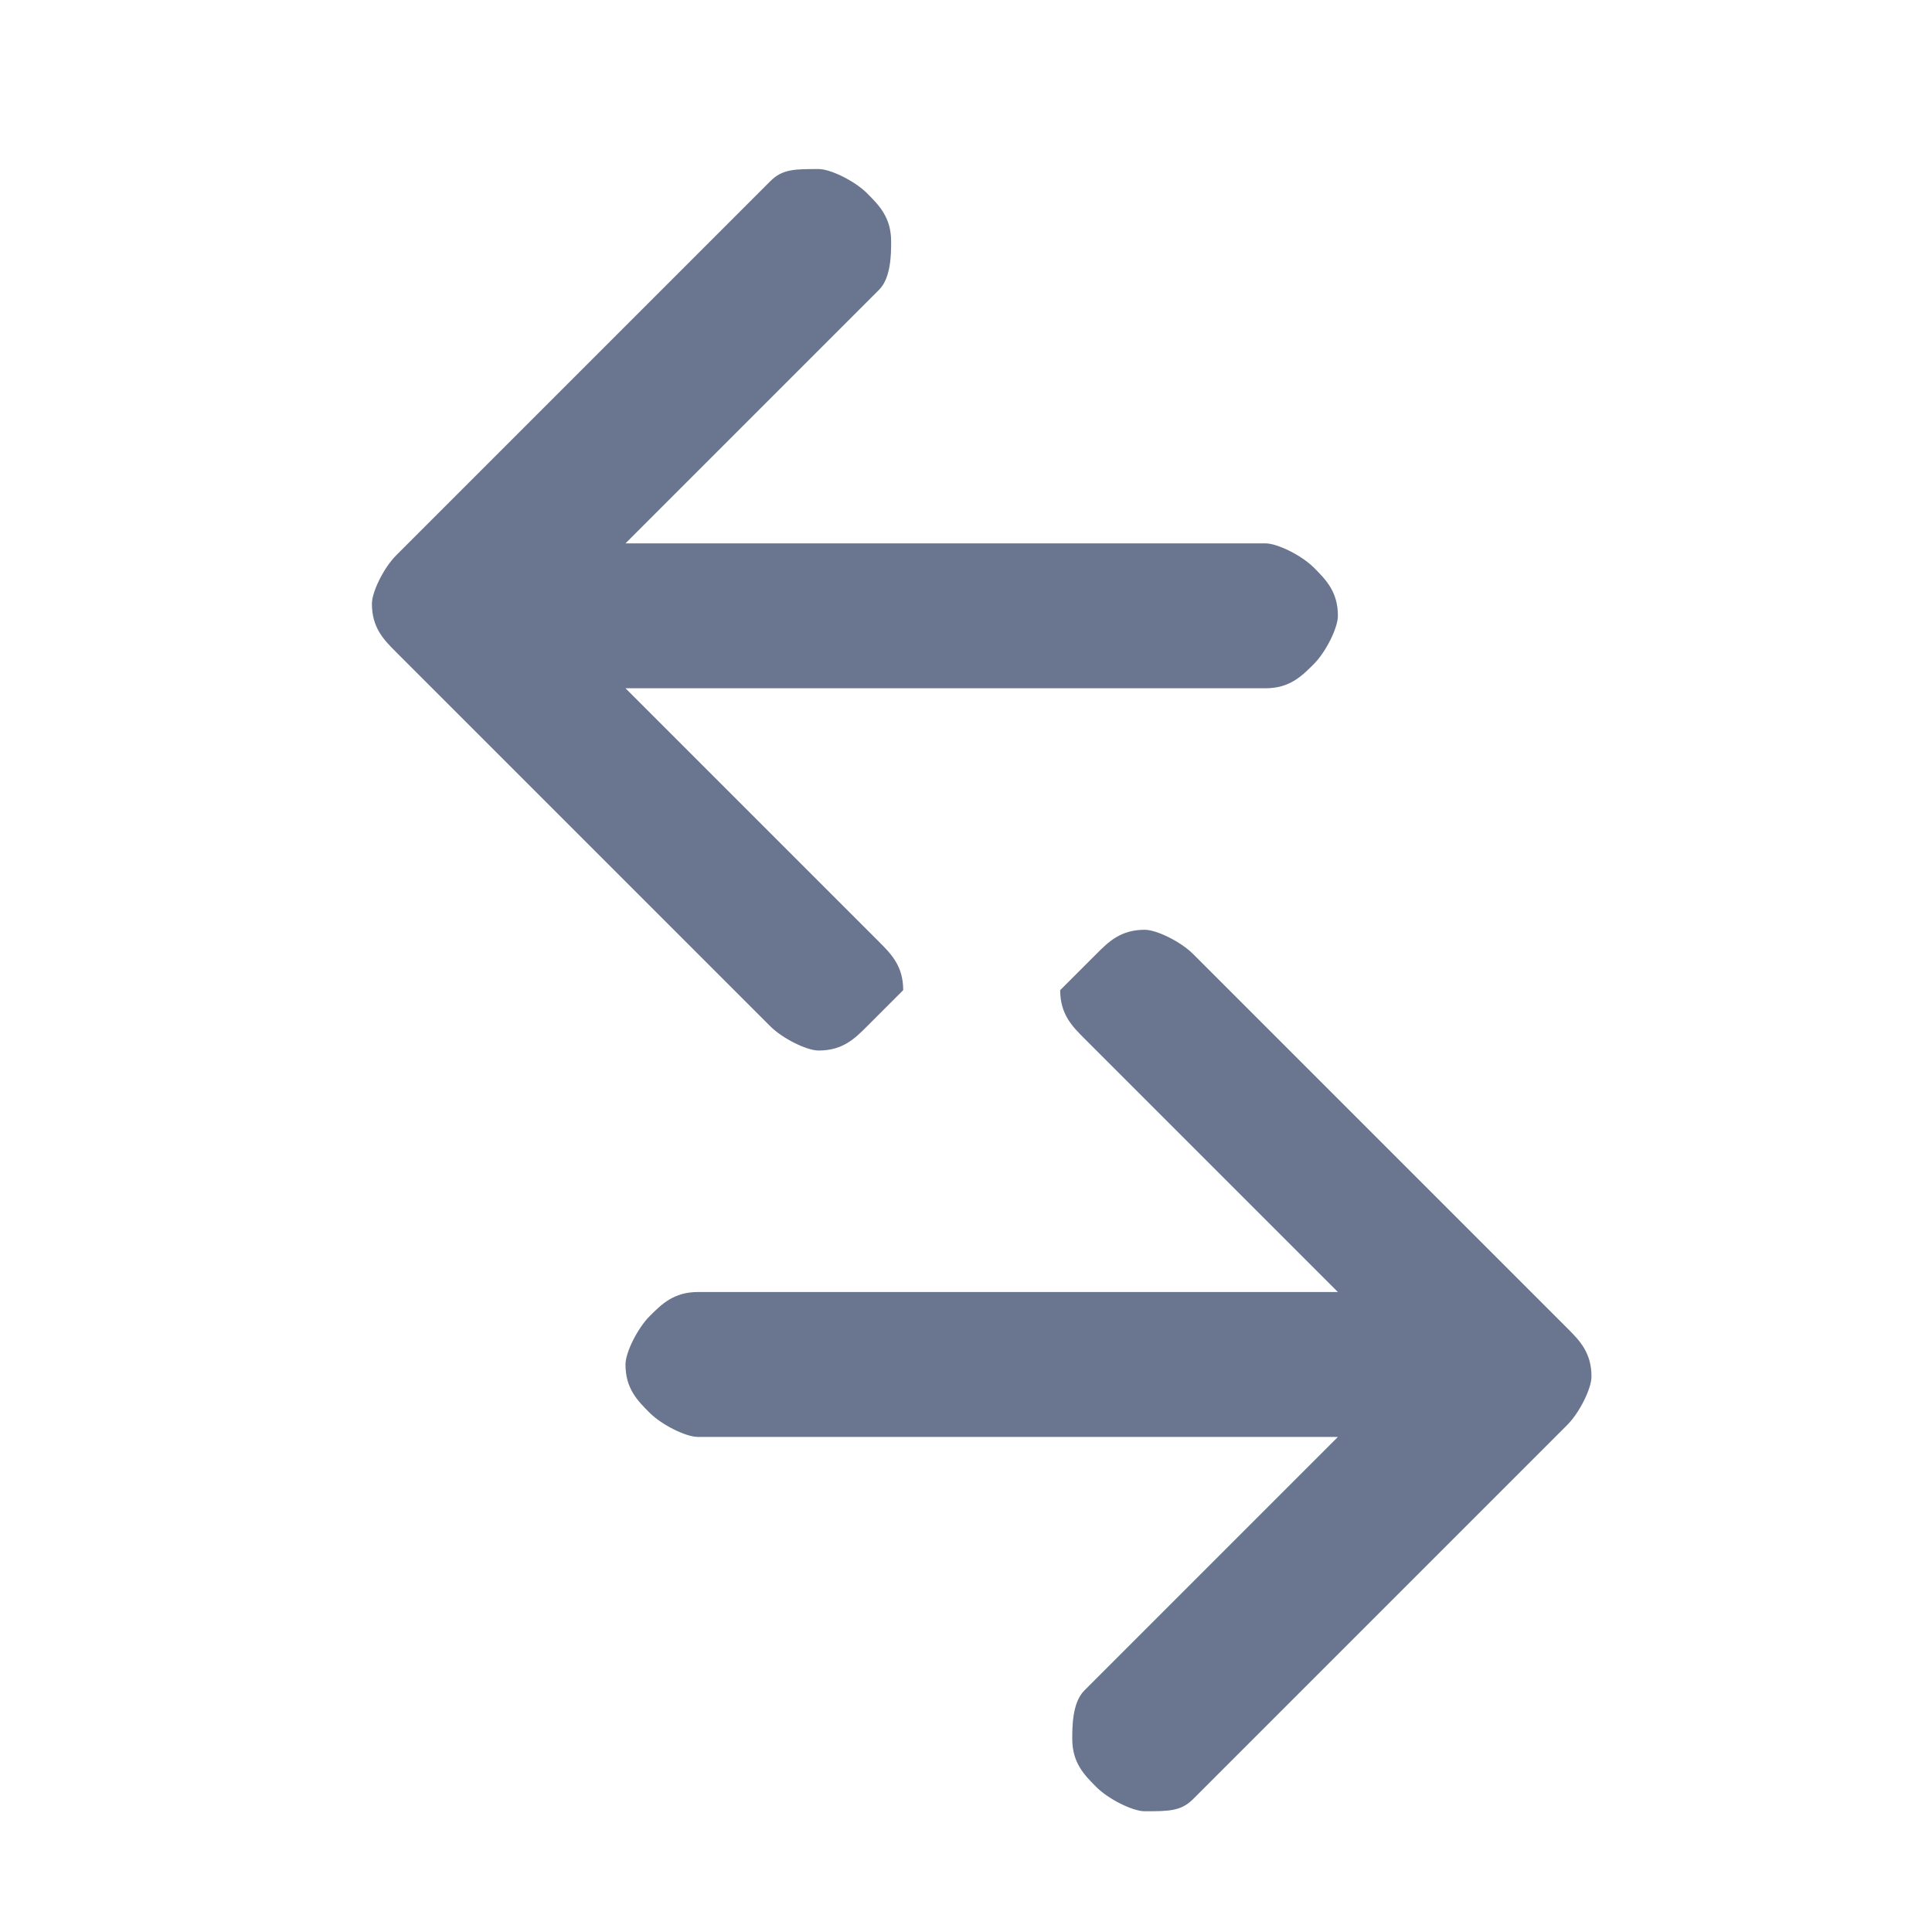
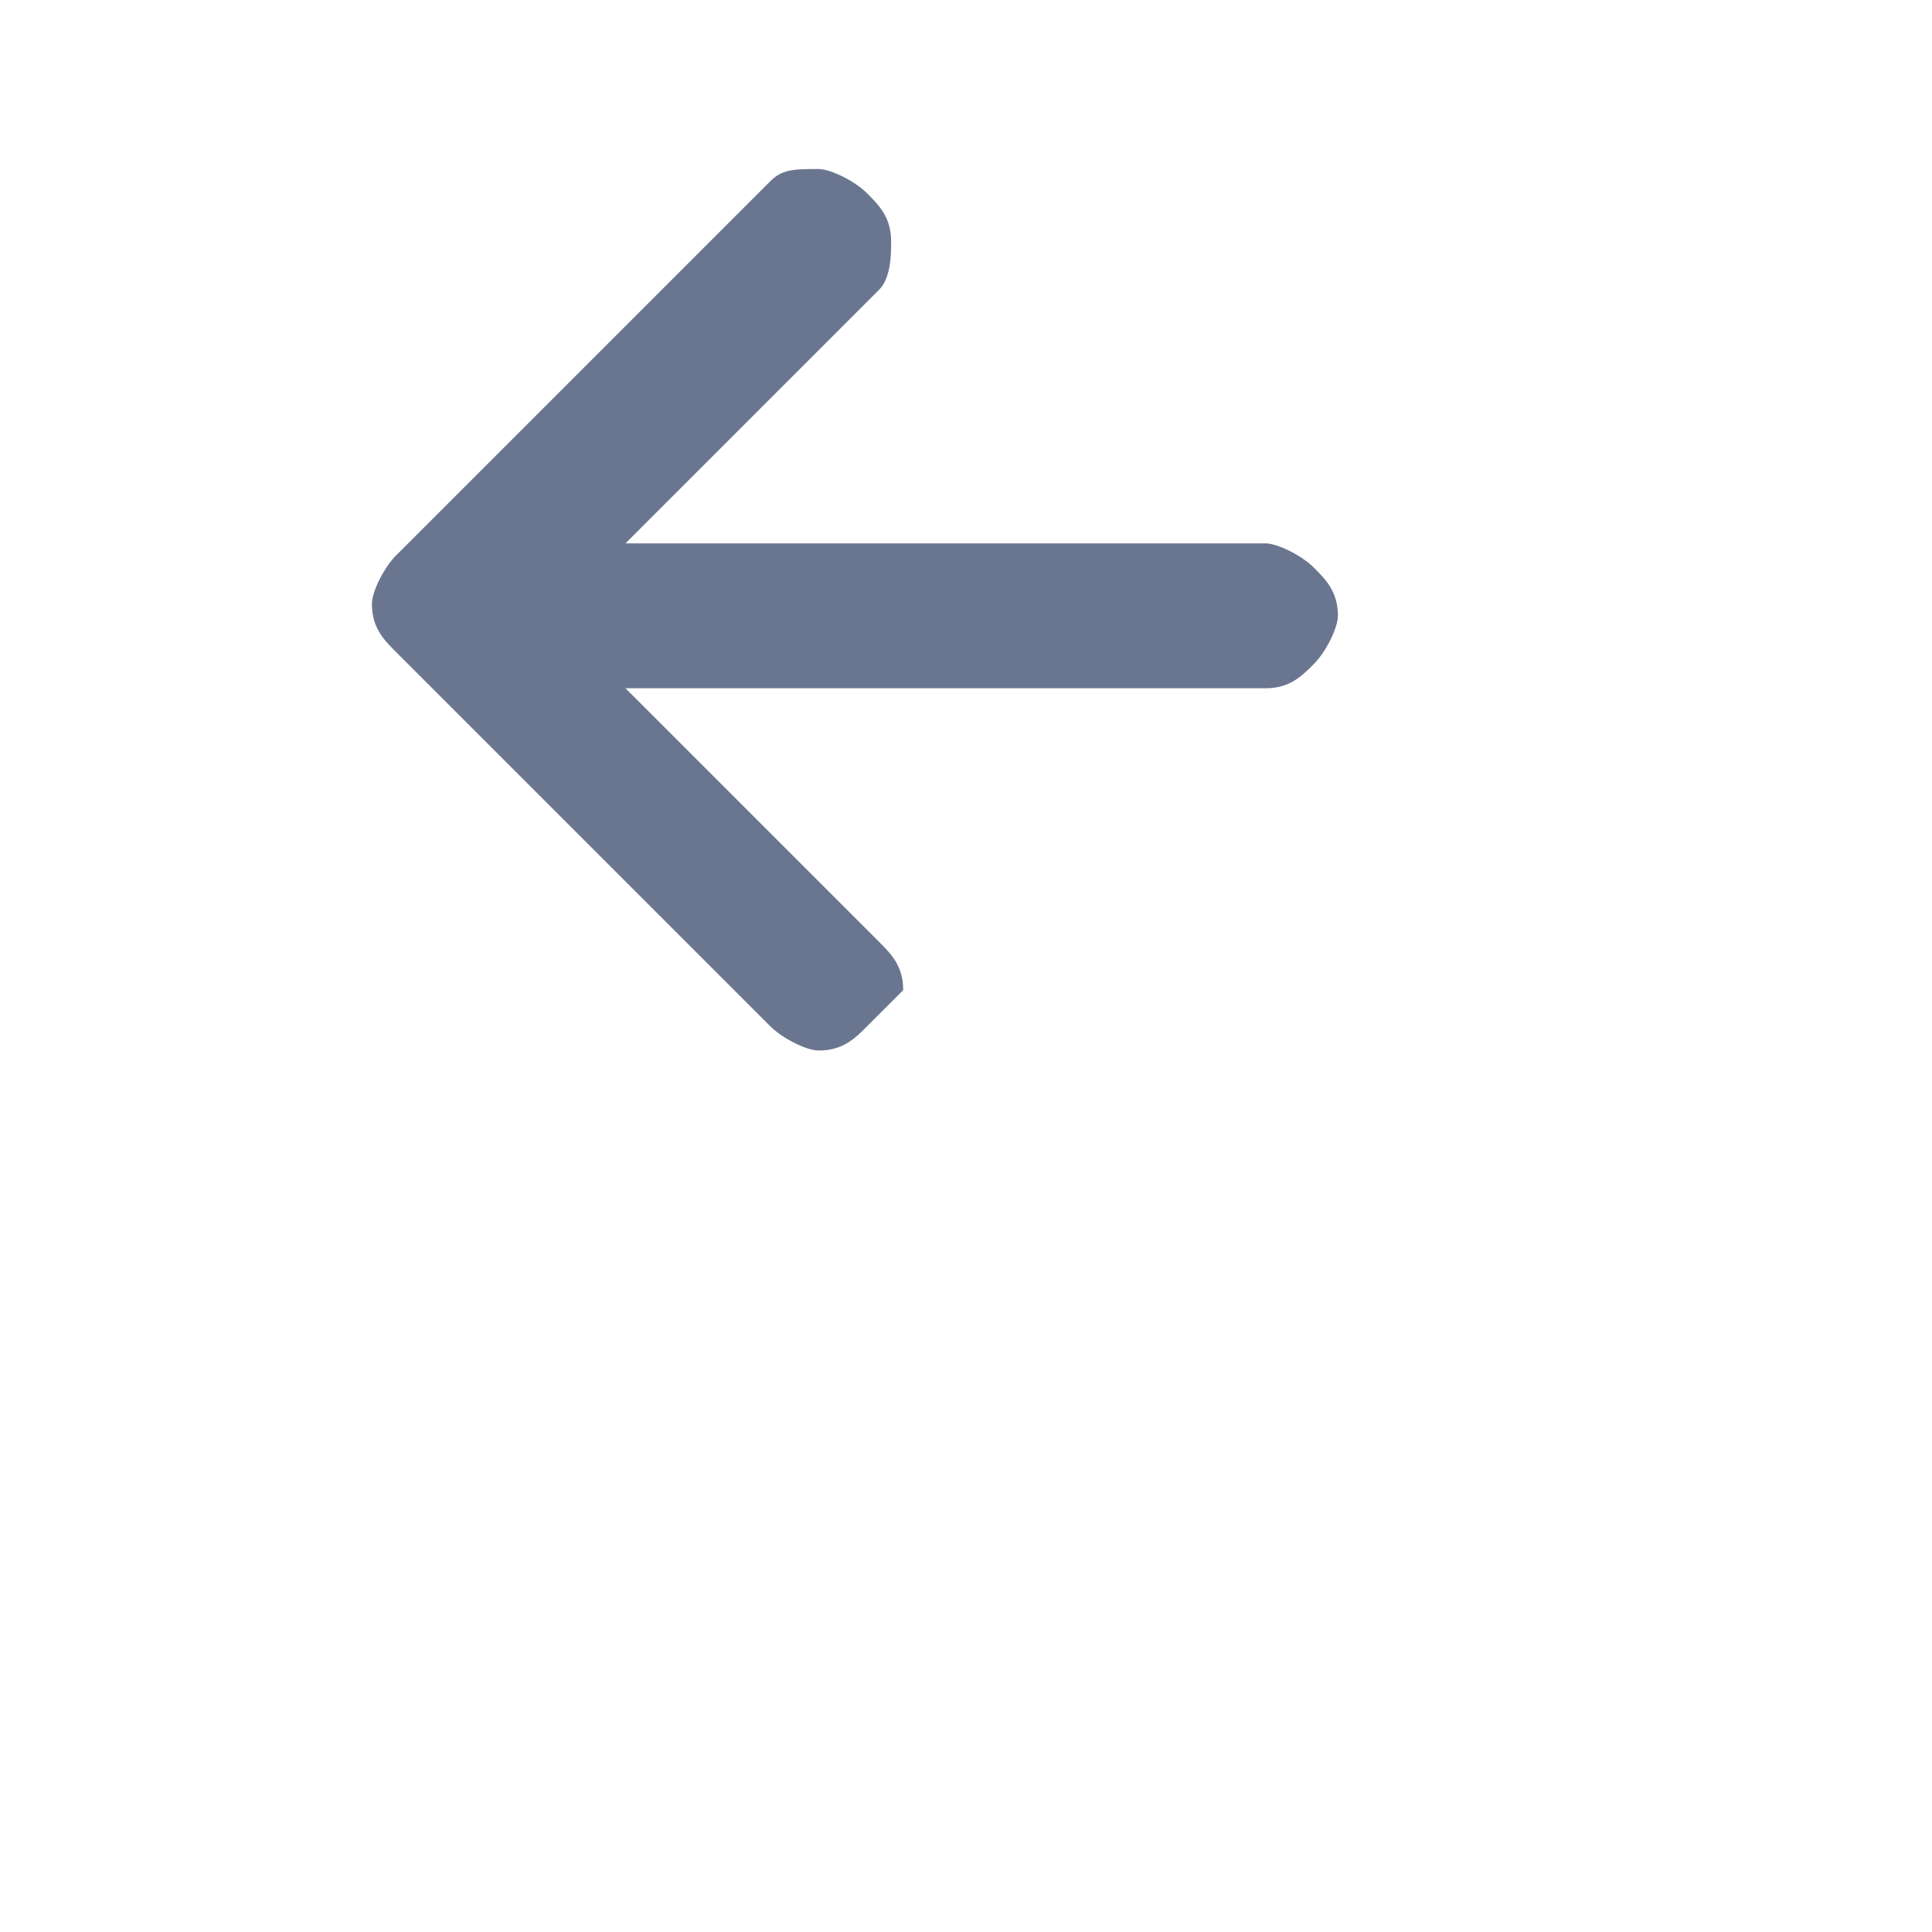
<svg xmlns="http://www.w3.org/2000/svg" id="Layer_1" width="16" height="16" viewBox="0 0 16 16">
  <defs>
    <style>.cls-1{fill:#6a7590;fill-rule:evenodd;stroke-width:0px;}</style>
  </defs>
-   <path class="cls-1" d="m9.08,7.9c.1-.1.2-.2.4-.2.1,0,.3.1.4.2l3.1,3.1c.1.1.2.2.2.4,0,.1-.1.3-.2.4l-3.1,3.1c-.1.1-.2.1-.4.1-.1,0-.3-.1-.4-.2-.1-.1-.2-.2-.2-.4,0-.1,0-.3.1-.4l2.1-2.1h-5.3c-.1,0-.3-.1-.4-.2-.1-.1-.2-.2-.2-.4,0-.1.1-.3.2-.4.1-.1.2-.2.4-.2h5.3l-2.1-2.1c-.1-.1-.2-.2-.2-.4.1-.1.2-.2.3-.3Z" />
  <path class="cls-1" d="m7.18,8.5c-.1.1-.2.2-.4.2-.1,0-.3-.1-.4-.2l-3.1-3.1c-.1-.1-.2-.2-.2-.4,0-.1.1-.3.2-.4l3.1-3.1c.1-.1.2-.1.4-.1.1,0,.3.1.4.2.1.1.2.2.2.4,0,.1,0,.3-.1.4l-2.1,2.1h5.3c.1,0,.3.1.4.2.1.1.2.2.2.4,0,.1-.1.3-.2.4-.1.1-.2.2-.4.2h-5.3l2.1,2.1c.1.1.2.2.2.4-.1.1-.2.2-.3.3Z" />
</svg>